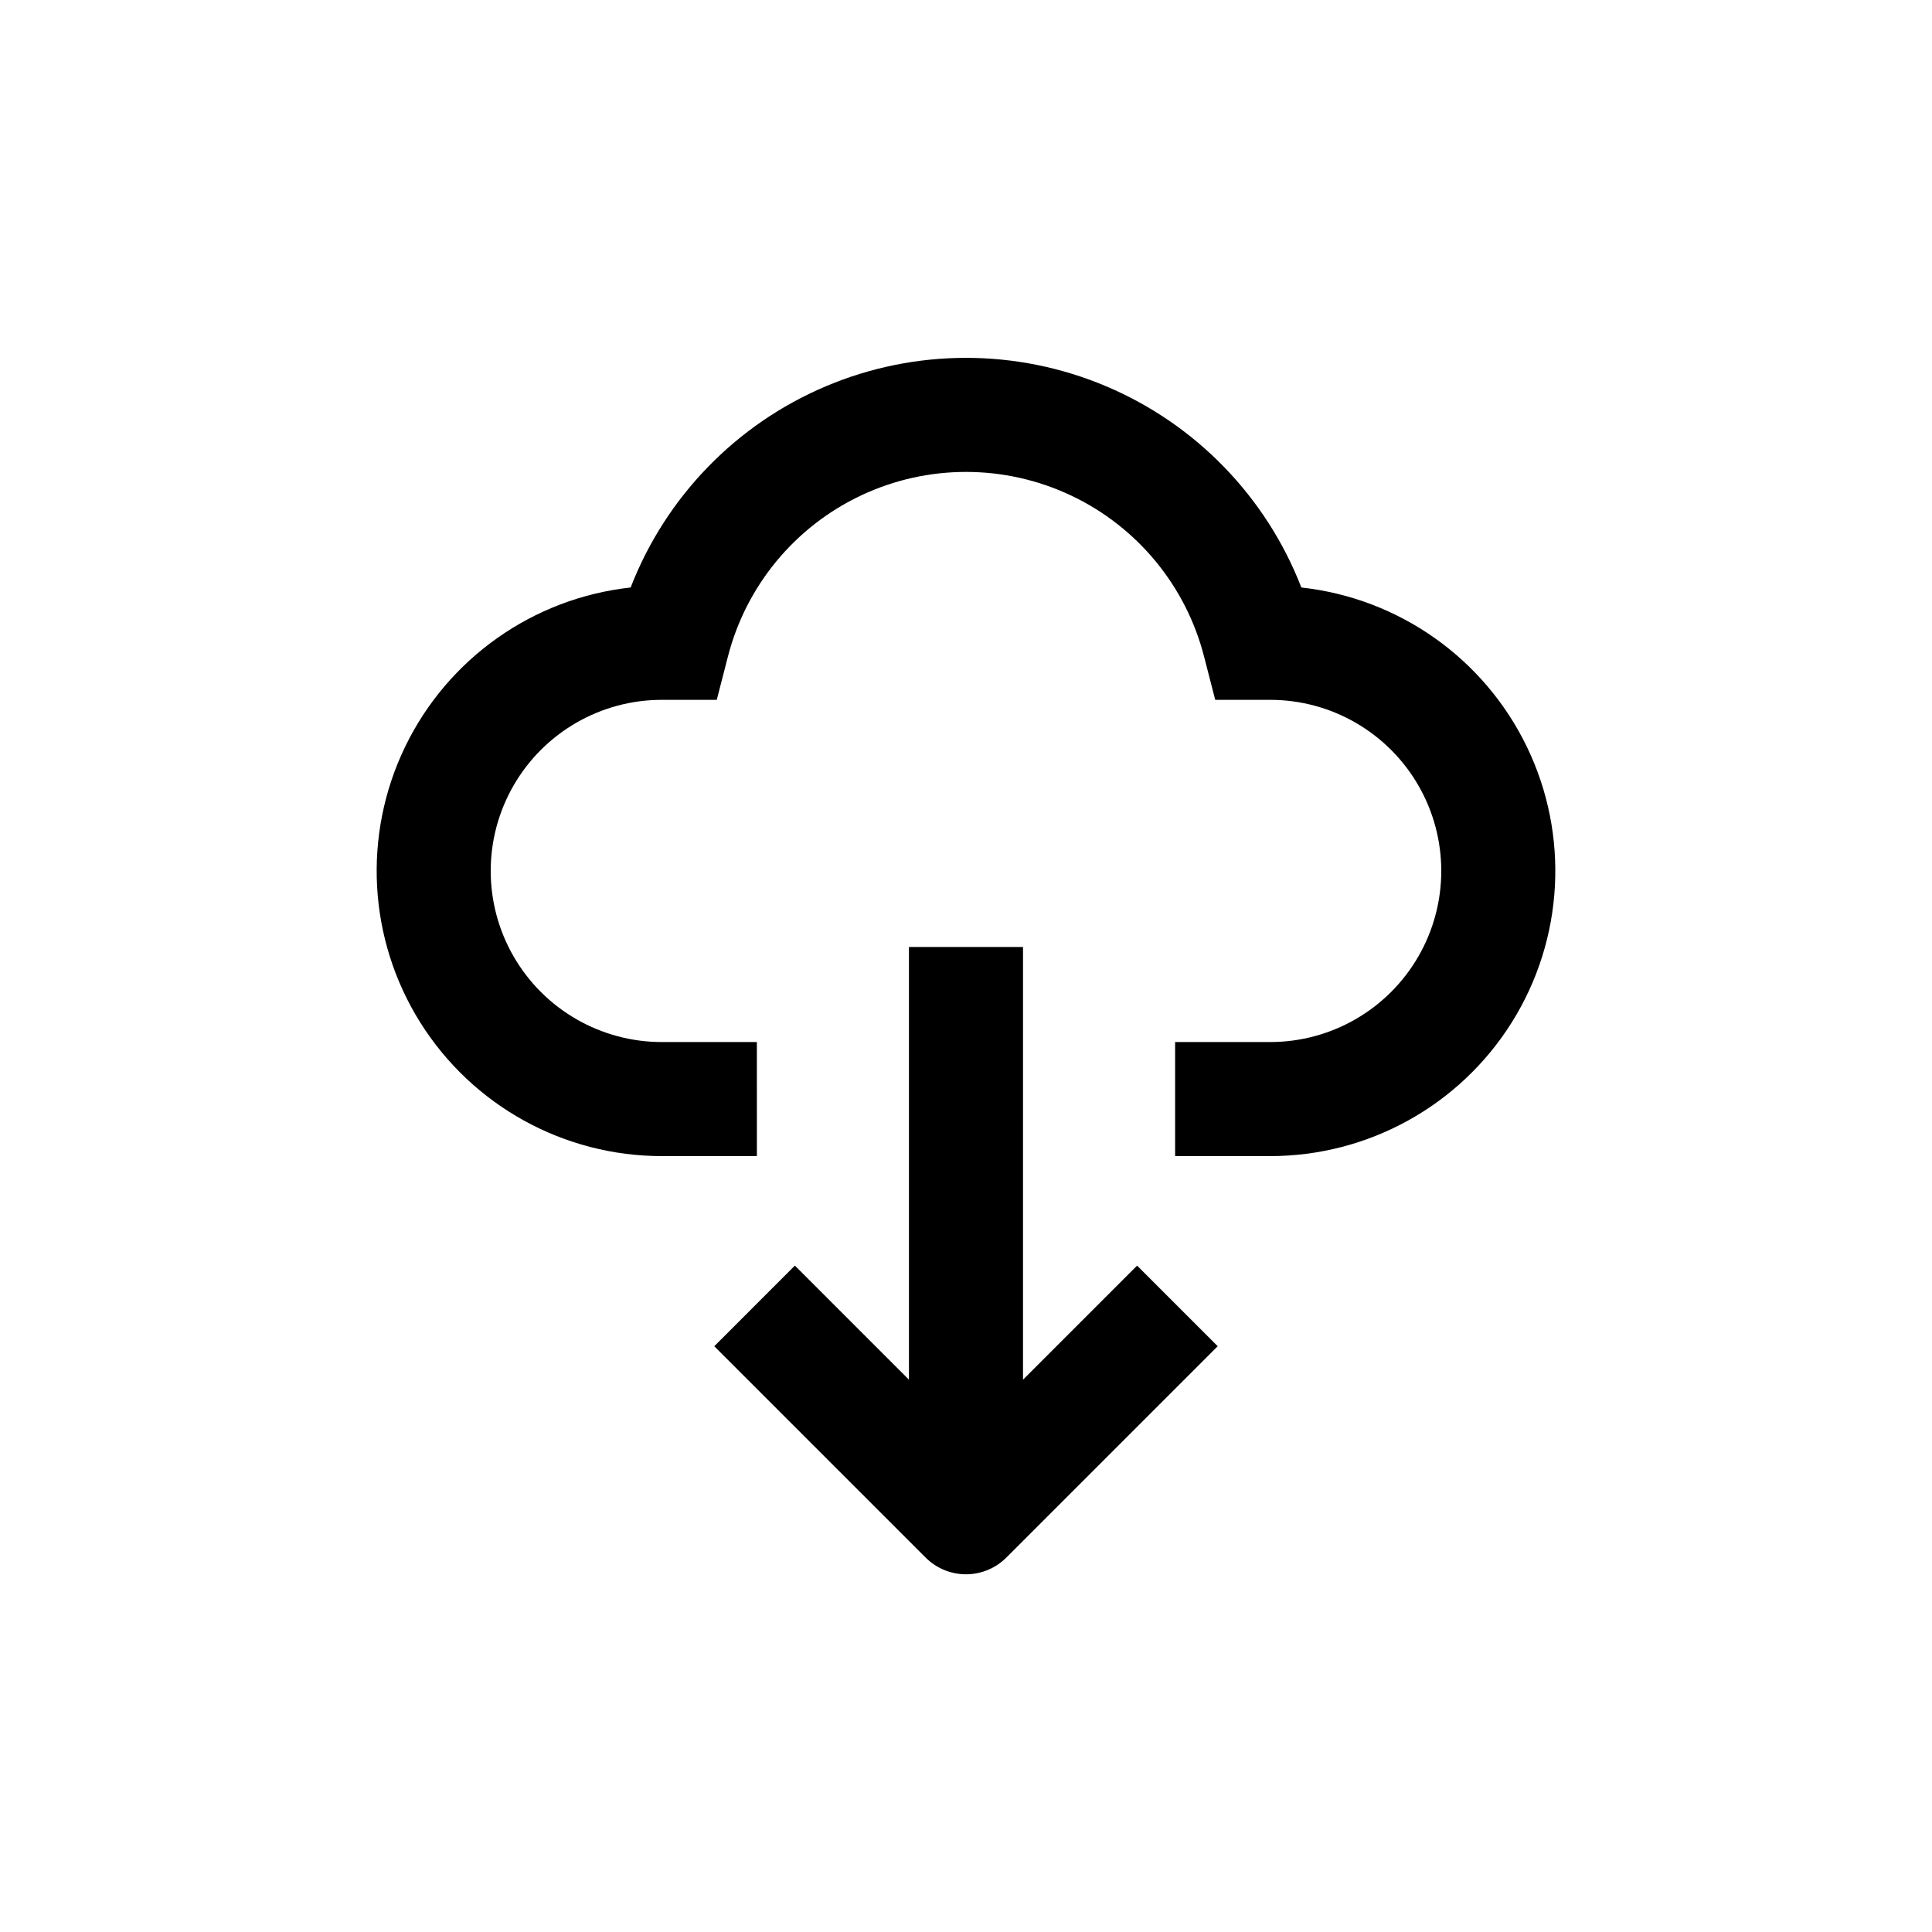
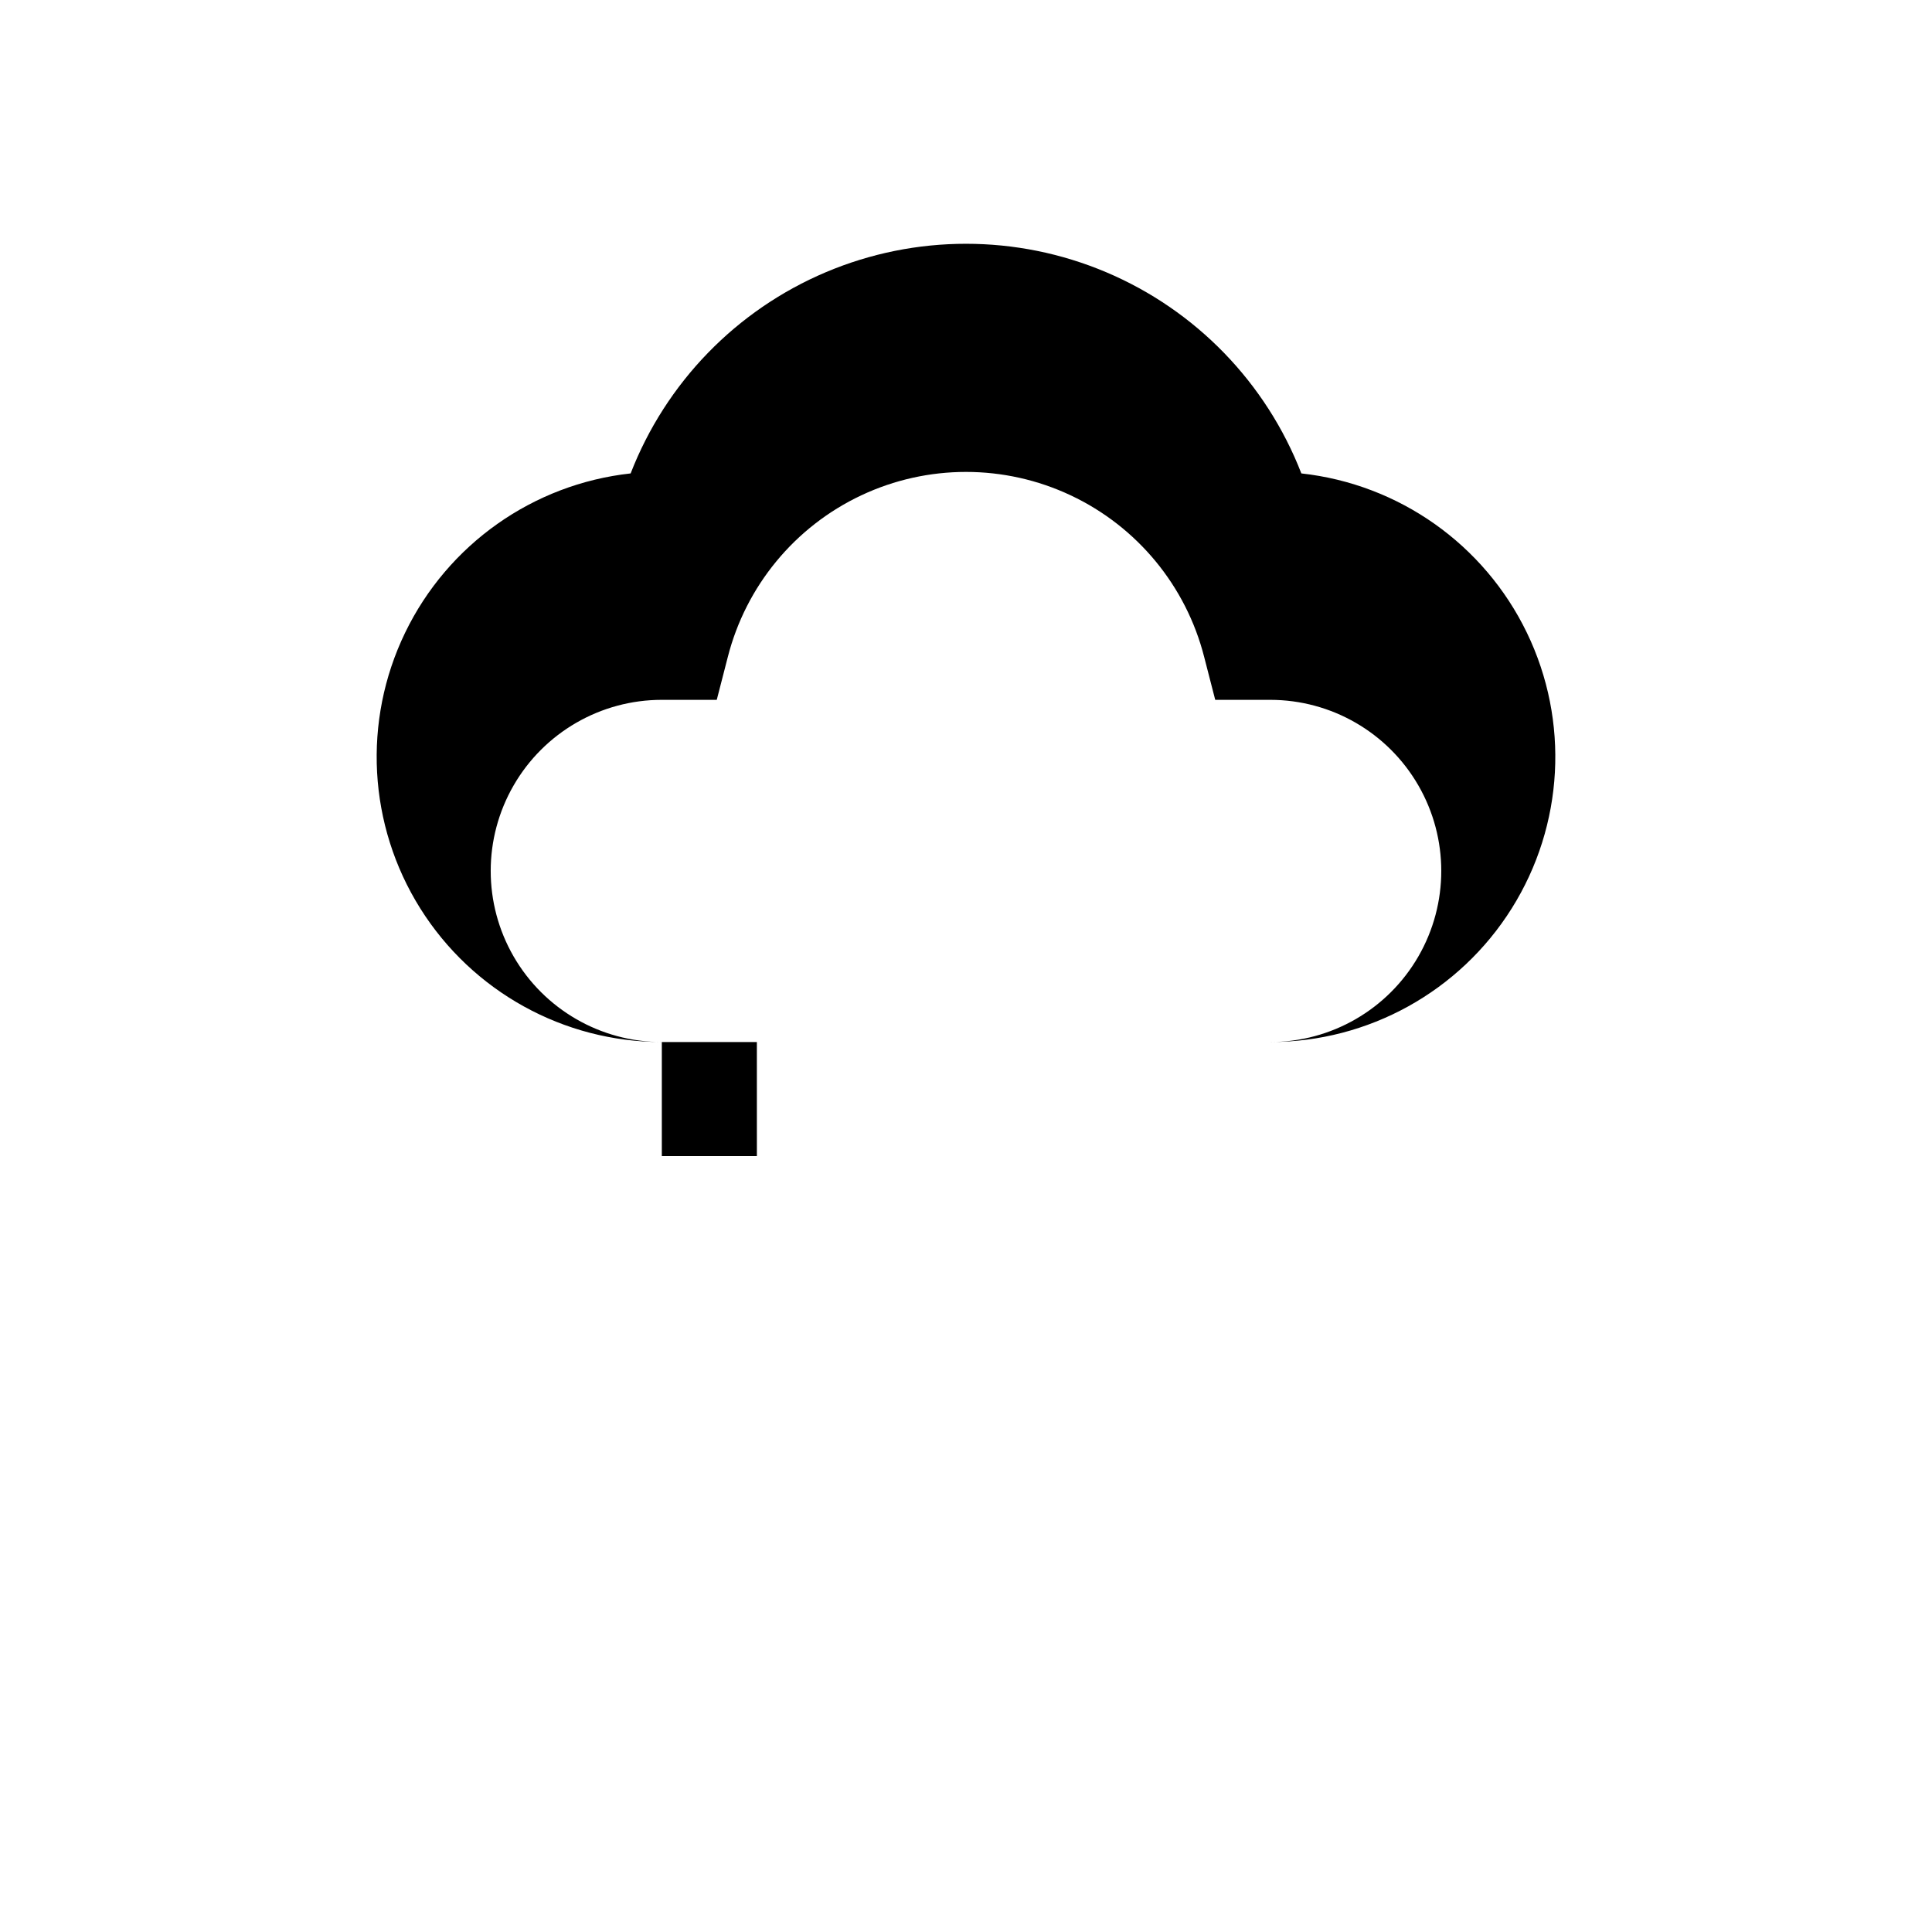
<svg xmlns="http://www.w3.org/2000/svg" fill="#000000" width="800px" height="800px" version="1.1" viewBox="144 144 512 512">
  <g>
-     <path d="m319.39 450.38h25.191l-0.004-30.227h-25.188c-16.199 0-31.172-8.645-39.27-22.672-8.102-14.031-8.102-31.316 0-45.344 8.098-14.027 23.07-22.672 39.27-22.672h14.559l2.922-11.336c4.801-18.844 17.766-34.555 35.352-42.848 17.59-8.289 37.961-8.289 55.551 0 17.59 8.293 30.555 24.004 35.352 42.848l2.922 11.336h14.562c16.199 0 31.168 8.645 39.266 22.672 8.102 14.027 8.102 31.312 0 45.344-8.098 14.027-23.066 22.672-39.266 22.672h-25.191v30.23h25.191v-0.004c26.012 0 50.199-13.383 64.02-35.422 13.82-22.039 15.332-49.637 4.004-73.059-11.328-23.418-33.902-39.363-59.762-42.207-9.324-24.039-27.984-43.277-51.727-53.324-23.746-10.043-50.547-10.043-74.289 0-23.746 10.047-42.406 29.285-51.73 53.324-25.855 2.844-48.434 18.789-59.762 42.207-11.328 23.422-9.816 51.02 4.004 73.059 13.82 22.039 38.008 35.422 64.023 35.422z" />
-     <path d="m384.88 394.96v114.67l-30.23-30.23-21.359 21.363 56.023 56.023c2.836 2.828 6.676 4.418 10.684 4.418 4.004 0 7.844-1.59 10.68-4.418l56.023-56.023-21.363-21.363-30.23 30.23 0.004-114.67z" />
+     <path d="m319.39 450.38h25.191l-0.004-30.227h-25.188c-16.199 0-31.172-8.645-39.27-22.672-8.102-14.031-8.102-31.316 0-45.344 8.098-14.027 23.07-22.672 39.27-22.672h14.559l2.922-11.336c4.801-18.844 17.766-34.555 35.352-42.848 17.59-8.289 37.961-8.289 55.551 0 17.59 8.293 30.555 24.004 35.352 42.848l2.922 11.336h14.562c16.199 0 31.168 8.645 39.266 22.672 8.102 14.027 8.102 31.312 0 45.344-8.098 14.027-23.066 22.672-39.266 22.672h-25.191h25.191v-0.004c26.012 0 50.199-13.383 64.02-35.422 13.82-22.039 15.332-49.637 4.004-73.059-11.328-23.418-33.902-39.363-59.762-42.207-9.324-24.039-27.984-43.277-51.727-53.324-23.746-10.043-50.547-10.043-74.289 0-23.746 10.047-42.406 29.285-51.73 53.324-25.855 2.844-48.434 18.789-59.762 42.207-11.328 23.422-9.816 51.02 4.004 73.059 13.82 22.039 38.008 35.422 64.023 35.422z" />
  </g>
</svg>